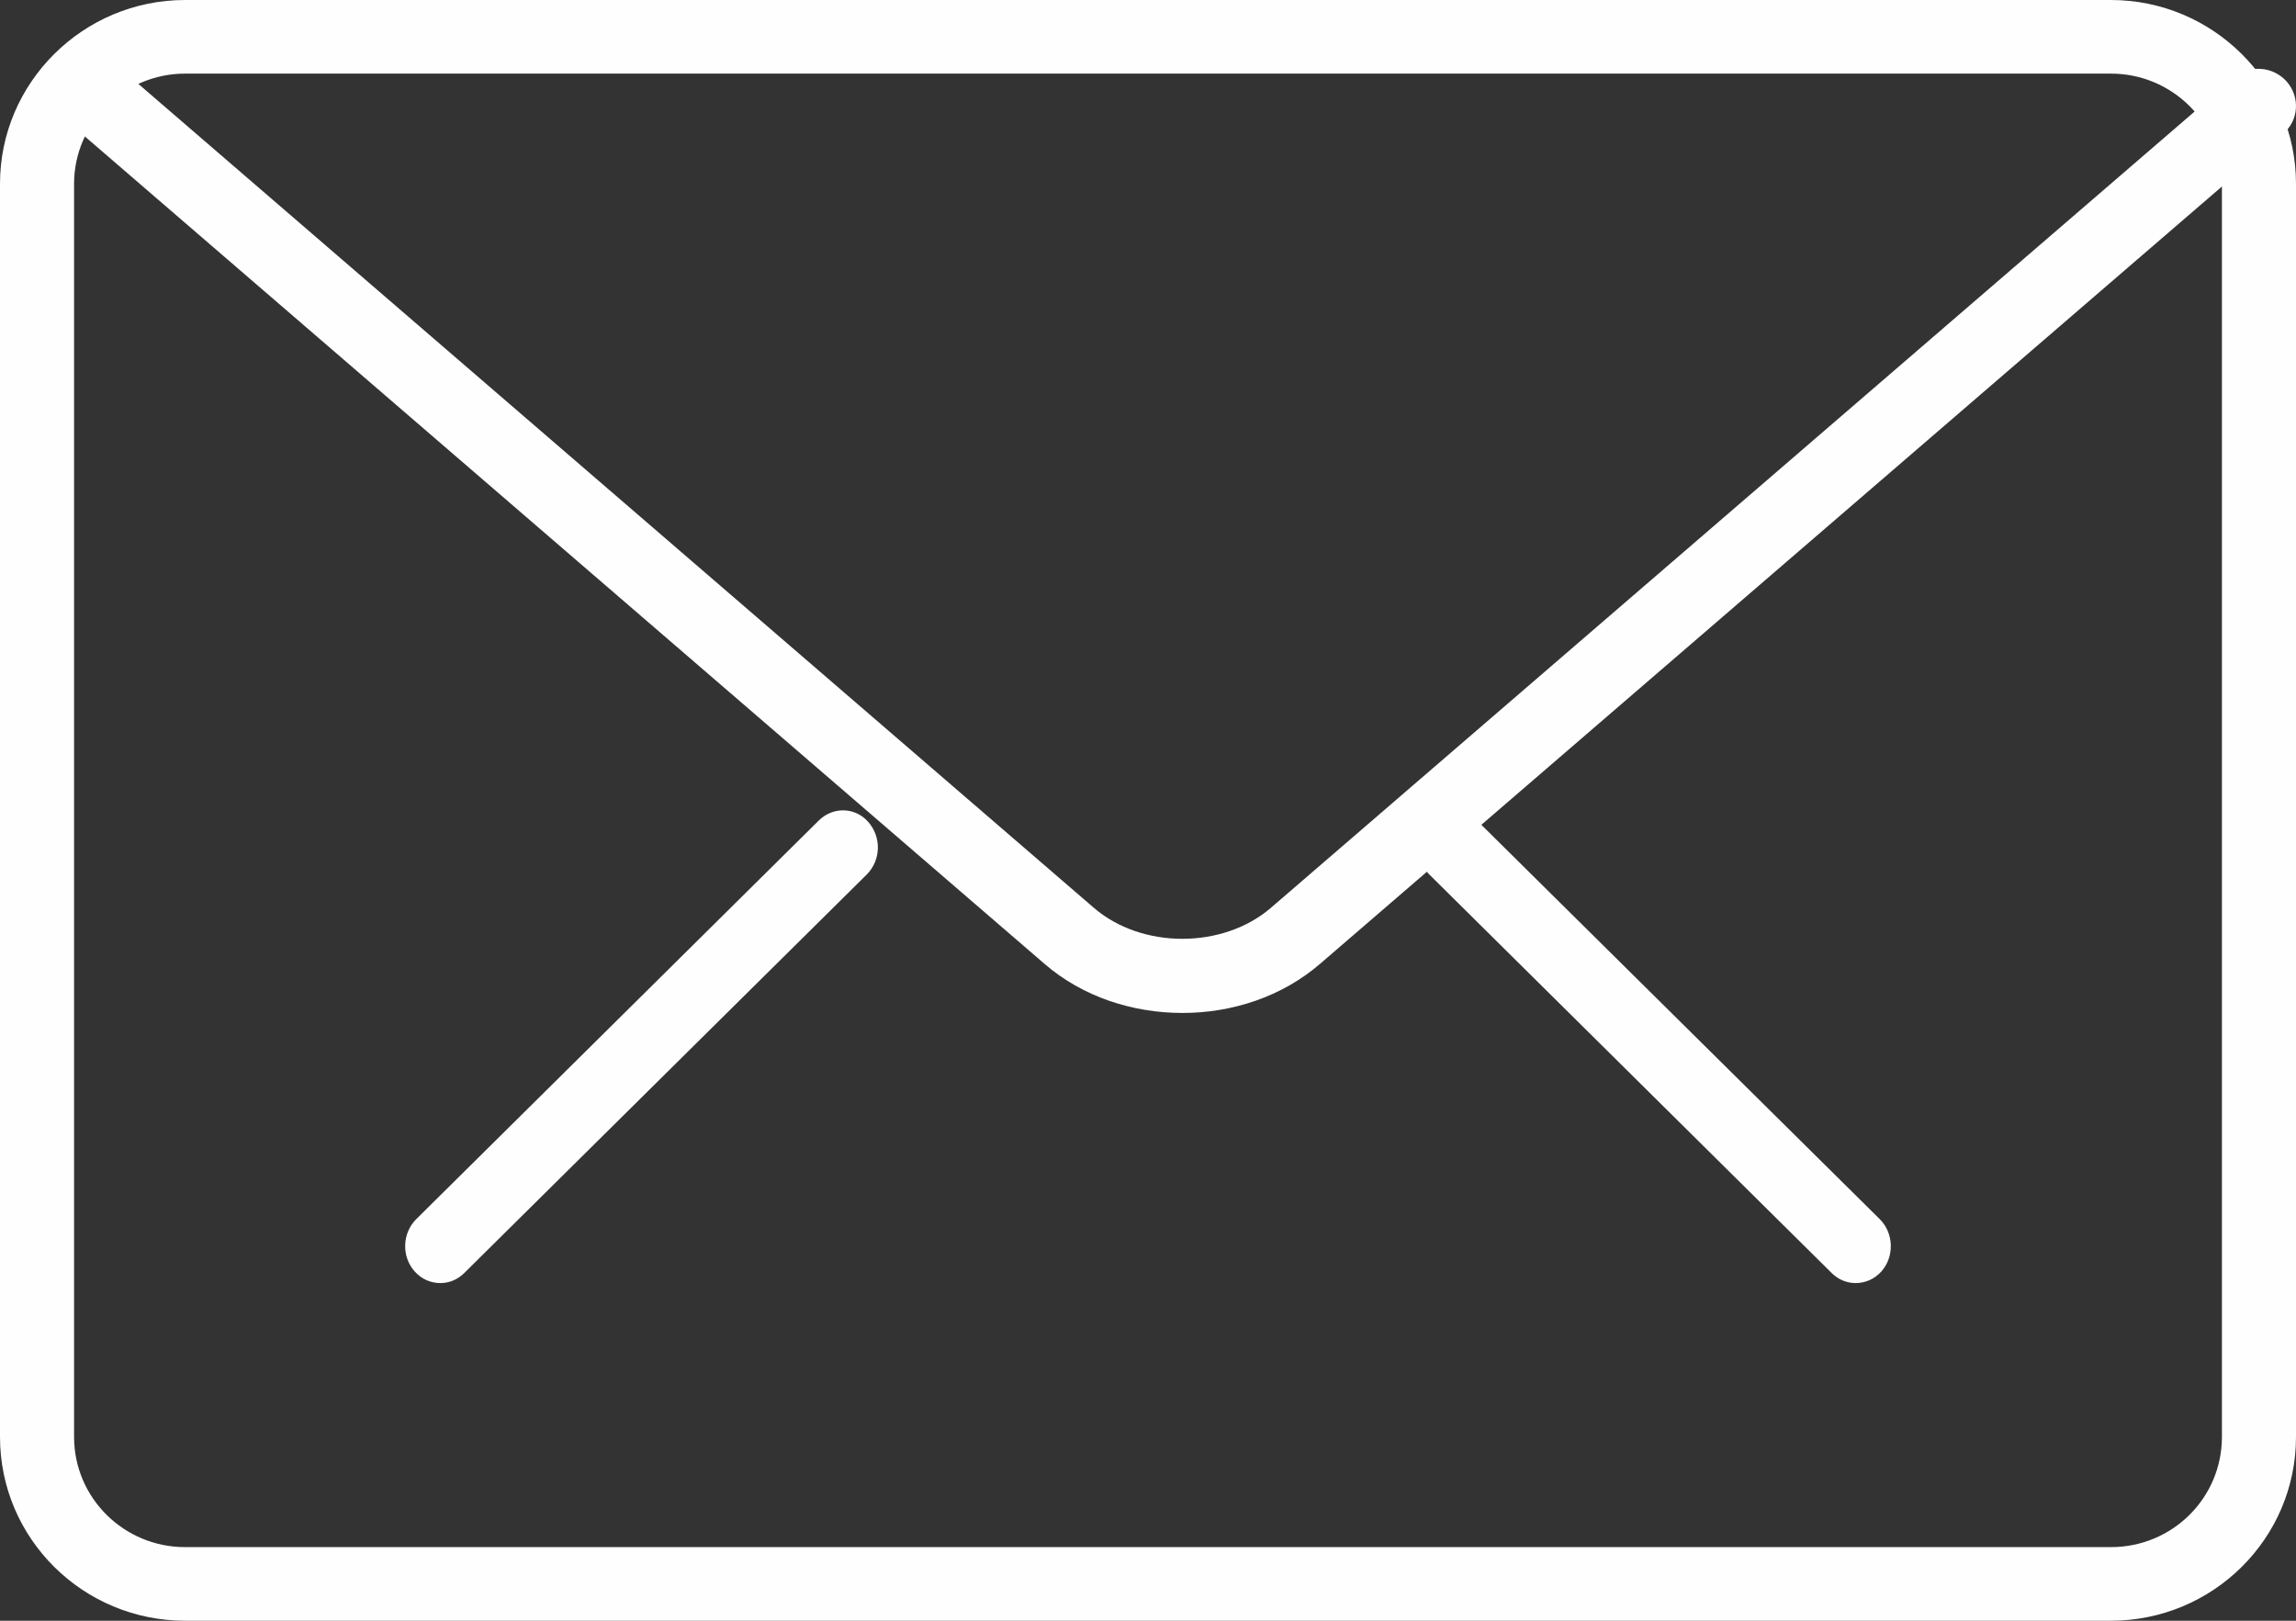
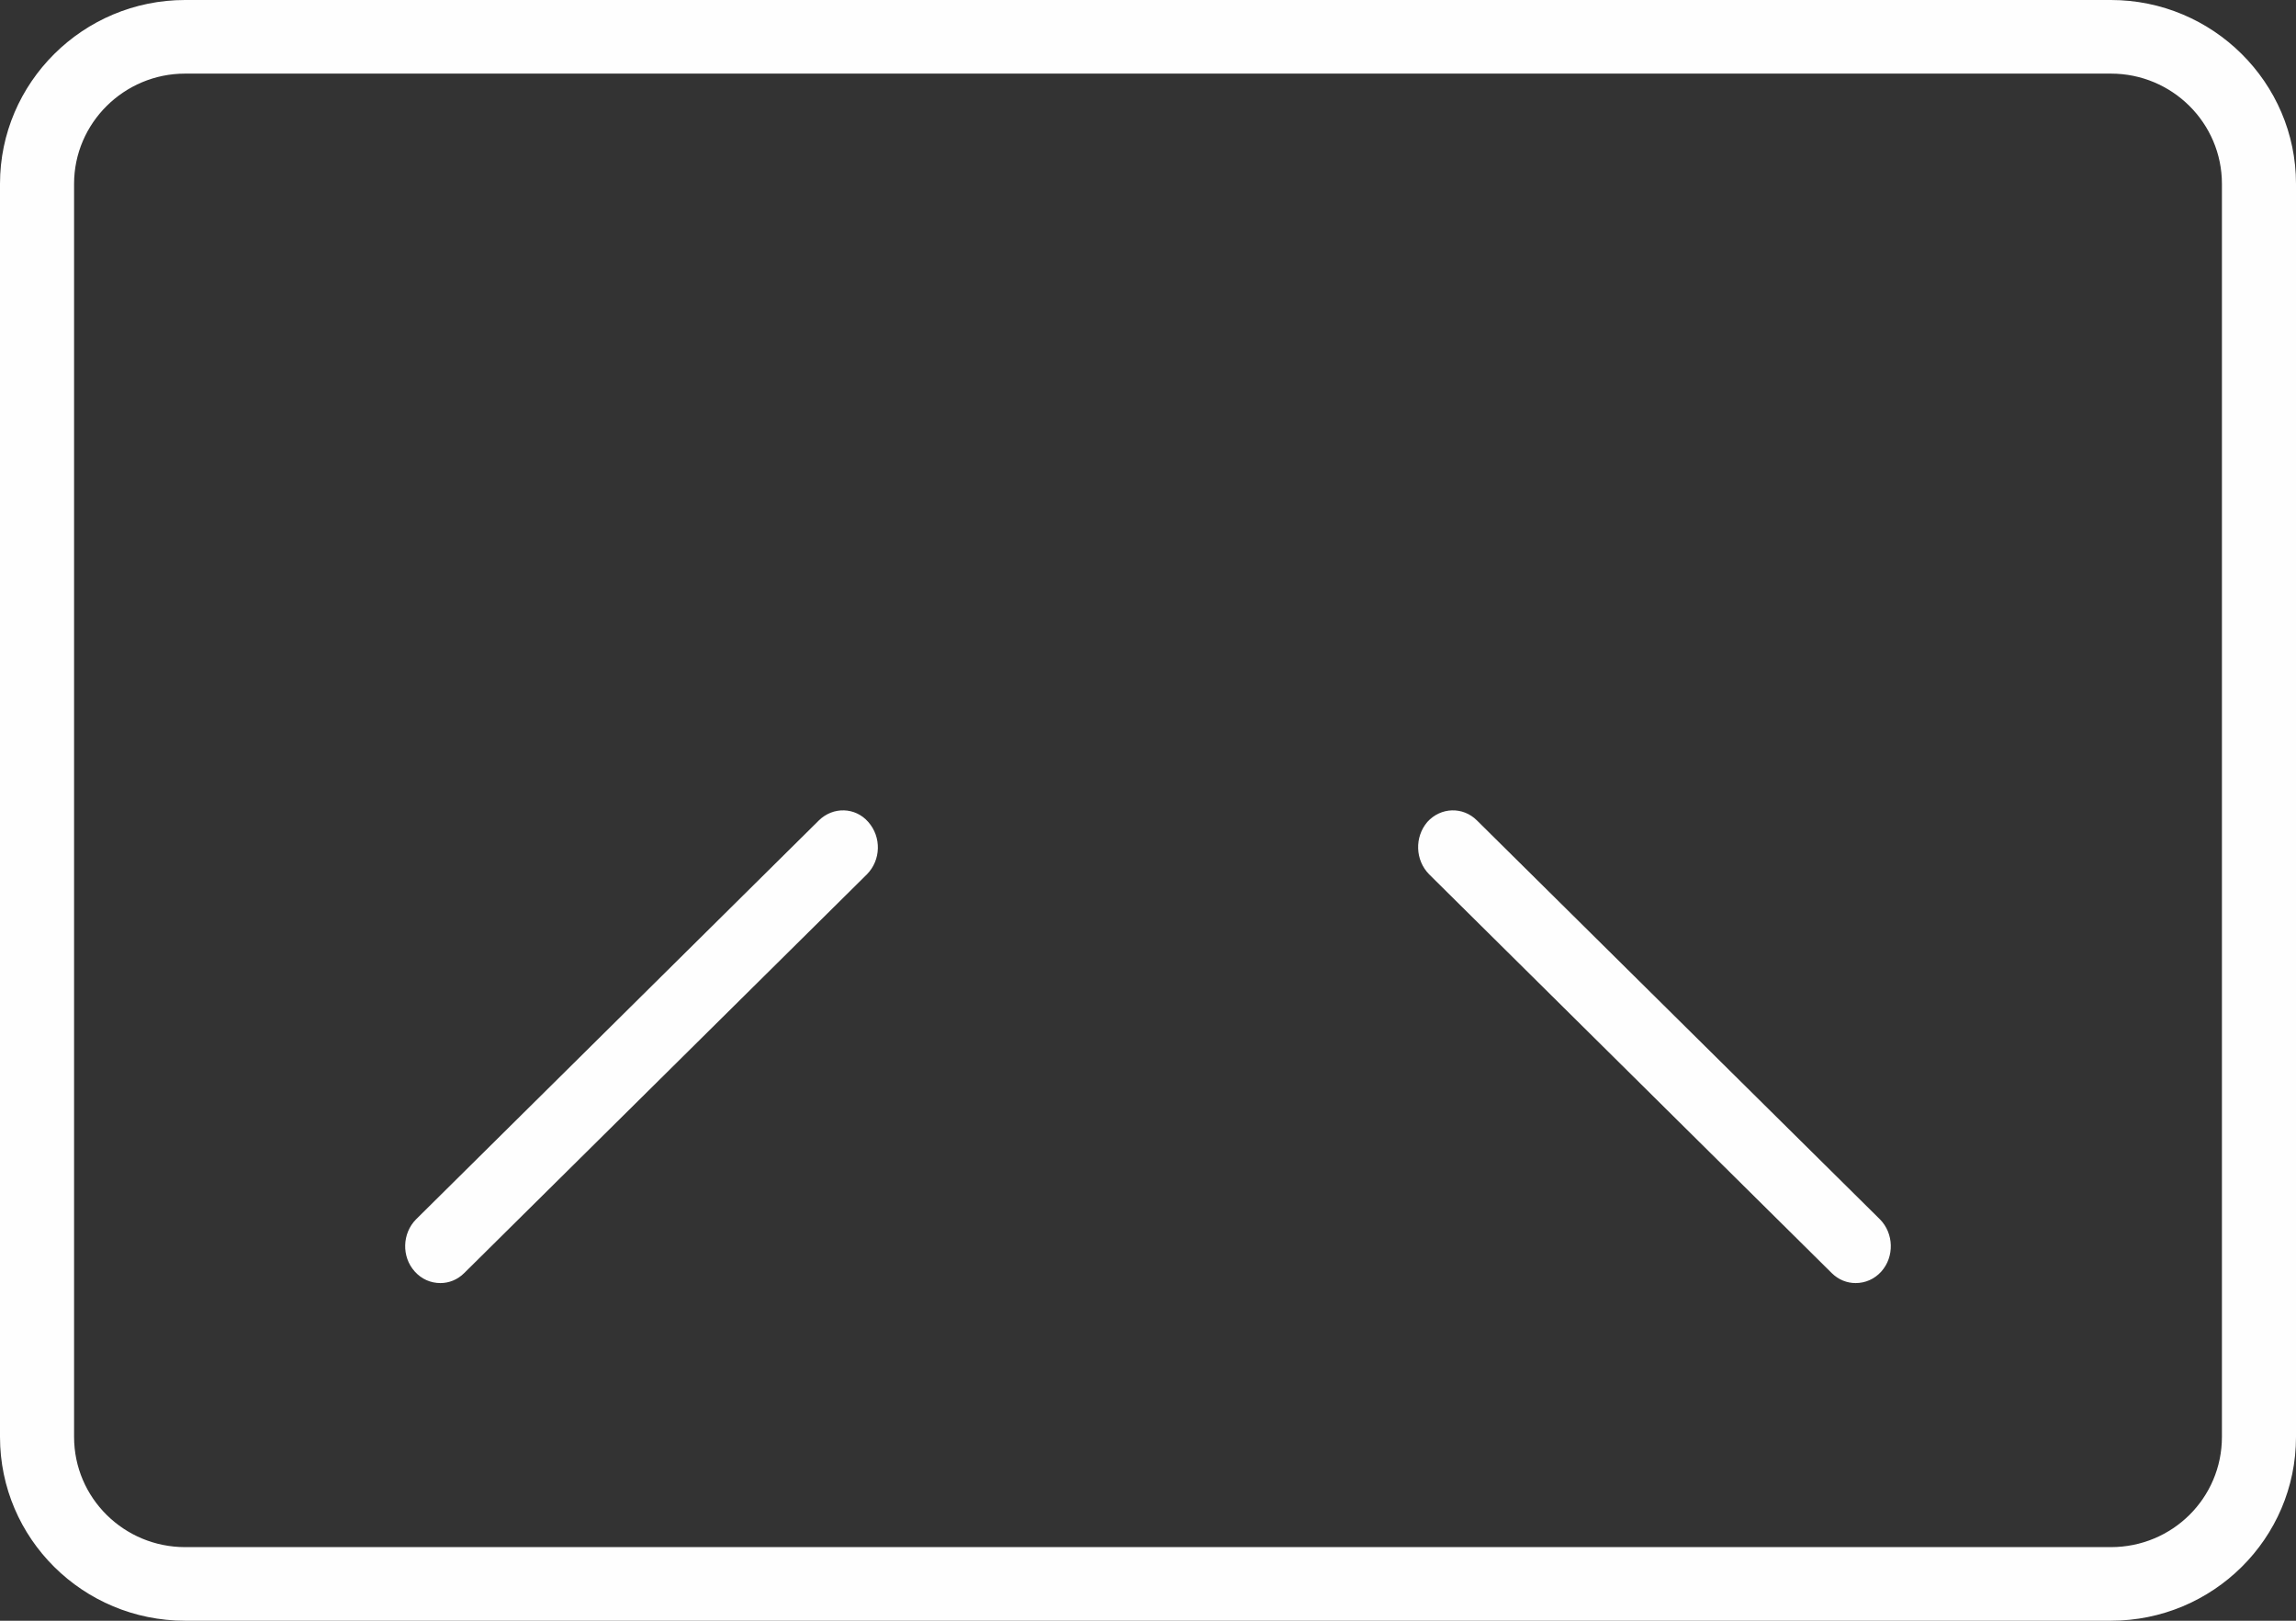
<svg xmlns="http://www.w3.org/2000/svg" width="34" height="24" viewBox="0 0 34 24">
  <rect x="0" y="0" width="34" height="24" fill="#333333" stroke="none" />
  <g fill="#FEFEFE" fill-rule="evenodd">
    <path d="M27.479 19C27.352 19 27.226 18.952 27.124 18.851L21.163 12.947C20.956 12.737 20.945 12.396 21.137 12.171 21.335 11.952 21.664 11.941 21.872 12.15L27.838 18.055C28.045 18.263 28.055 18.61 27.859 18.829 27.758 18.942 27.62 19 27.479 19M6.522 19C6.379 19 6.243 18.942 6.142 18.829 5.944 18.61 5.955 18.263 6.162 18.055L12.125 12.15C12.337 11.941 12.666 11.952 12.857 12.171 13.056 12.396 13.045 12.737 12.838 12.947L6.875 18.851C6.774 18.952 6.647 19 6.522 19" />
    <path d="M31.259,24 L2.741,24 C1.23,24 0,22.784 0,21.278 L0,2.722 C0,1.223 1.23,0 2.741,0 L31.259,0 C32.768,0 34,1.223 34,2.722 L34,21.278 C34,22.784 32.768,24 31.259,24 Z M2.741,1.09 C1.836,1.09 1.097,1.824 1.097,2.722 L1.097,21.278 C1.097,22.182 1.836,22.91 2.741,22.91 L31.259,22.91 C32.169,22.91 32.903,22.182 32.903,21.278 L32.903,2.722 C32.903,1.824 32.169,1.09 31.259,1.09 L2.741,1.09 Z" />
-     <path d="M17.511,15 C16.767,15 16.029,14.758 15.47,14.275 L1.192,1.965 C0.958,1.767 0.936,1.418 1.137,1.187 C1.338,0.956 1.69,0.94 1.923,1.134 L16.198,13.443 C16.909,14.055 18.108,14.055 18.82,13.443 L33.076,1.154 C33.309,0.956 33.656,0.977 33.863,1.208 C34.063,1.439 34.043,1.782 33.809,1.981 L19.552,14.269 C18.988,14.758 18.249,15 17.511,15" />
  </g>
</svg>